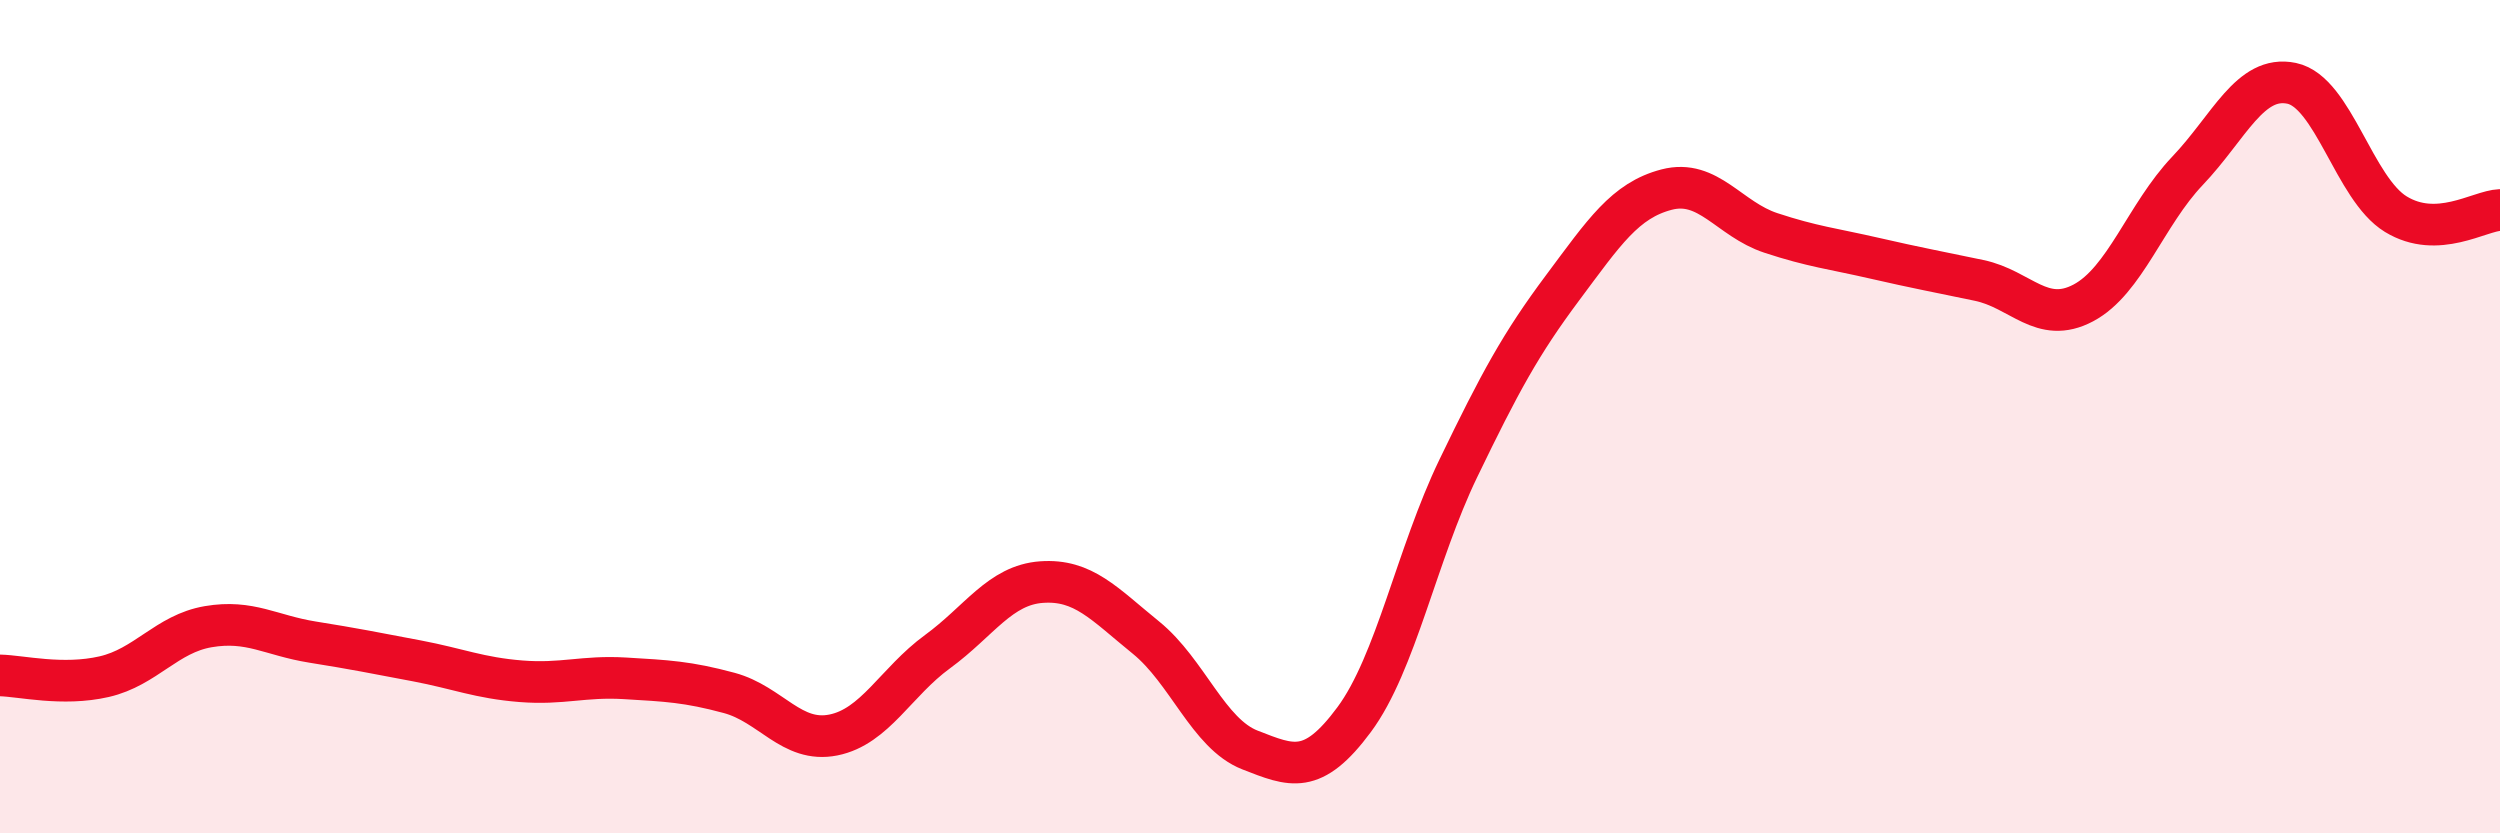
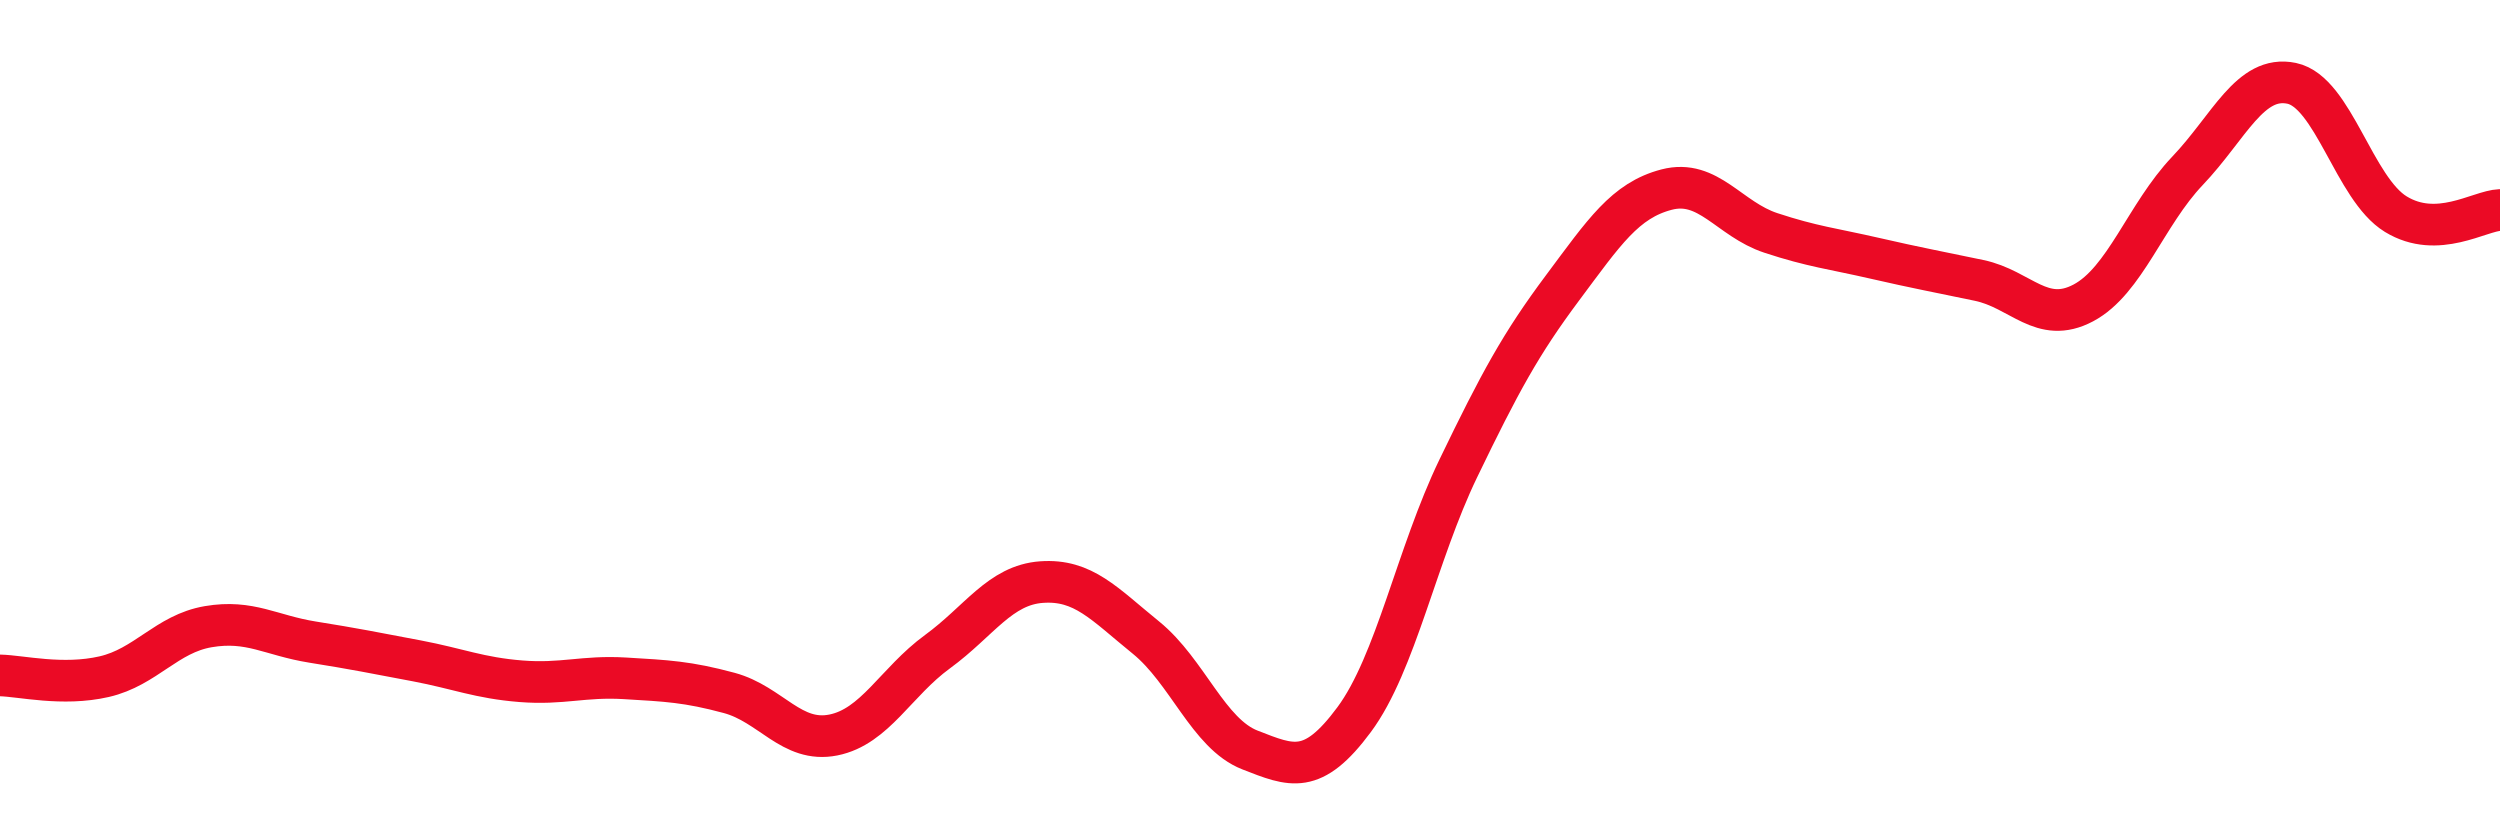
<svg xmlns="http://www.w3.org/2000/svg" width="60" height="20" viewBox="0 0 60 20">
-   <path d="M 0,16.21 C 0.5,16.22 1.5,16.47 2.5,16.24 C 3.5,16.01 4,15.21 5,15.04 C 6,14.87 6.5,15.25 7.5,15.41 C 8.5,15.57 9,15.67 10,15.86 C 11,16.05 11.5,16.27 12.5,16.35 C 13.5,16.43 14,16.22 15,16.28 C 16,16.34 16.5,16.36 17.5,16.63 C 18.5,16.9 19,17.84 20,17.64 C 21,17.44 21.5,16.37 22.5,15.64 C 23.5,14.91 24,14.04 25,13.97 C 26,13.9 26.5,14.49 27.5,15.3 C 28.5,16.11 29,17.61 30,18 C 31,18.39 31.5,18.62 32.5,17.27 C 33.5,15.92 34,13.31 35,11.24 C 36,9.17 36.5,8.25 37.5,6.91 C 38.5,5.57 39,4.81 40,4.55 C 41,4.29 41.5,5.26 42.5,5.59 C 43.5,5.92 44,5.97 45,6.2 C 46,6.43 46.5,6.52 47.5,6.73 C 48.5,6.94 49,7.8 50,7.27 C 51,6.74 51.5,5.15 52.5,4.1 C 53.5,3.05 54,1.79 55,2 C 56,2.21 56.5,4.53 57.5,5.14 C 58.5,5.75 59.5,5.06 60,5.04L60 20L0 20Z" fill="#EB0A25" opacity="0.1" stroke-linecap="round" stroke-linejoin="round" />
  <path d="M 0,16.21 C 0.5,16.22 1.5,16.47 2.5,16.24 C 3.5,16.01 4,15.21 5,15.04 C 6,14.87 6.5,15.25 7.5,15.41 C 8.5,15.57 9,15.67 10,15.86 C 11,16.05 11.5,16.27 12.5,16.35 C 13.5,16.43 14,16.22 15,16.28 C 16,16.34 16.5,16.36 17.5,16.63 C 18.5,16.9 19,17.84 20,17.64 C 21,17.44 21.5,16.37 22.5,15.64 C 23.5,14.91 24,14.04 25,13.97 C 26,13.9 26.5,14.49 27.5,15.3 C 28.5,16.11 29,17.61 30,18 C 31,18.39 31.5,18.62 32.5,17.27 C 33.5,15.92 34,13.31 35,11.24 C 36,9.17 36.5,8.25 37.5,6.91 C 38.5,5.57 39,4.81 40,4.55 C 41,4.29 41.5,5.26 42.5,5.59 C 43.5,5.92 44,5.97 45,6.2 C 46,6.43 46.5,6.52 47.5,6.73 C 48.5,6.94 49,7.8 50,7.27 C 51,6.74 51.5,5.15 52.5,4.1 C 53.5,3.05 54,1.79 55,2 C 56,2.21 56.5,4.53 57.5,5.14 C 58.5,5.75 59.5,5.06 60,5.04" stroke="#EB0A25" stroke-width="1" fill="none" stroke-linecap="round" stroke-linejoin="round" />
</svg>